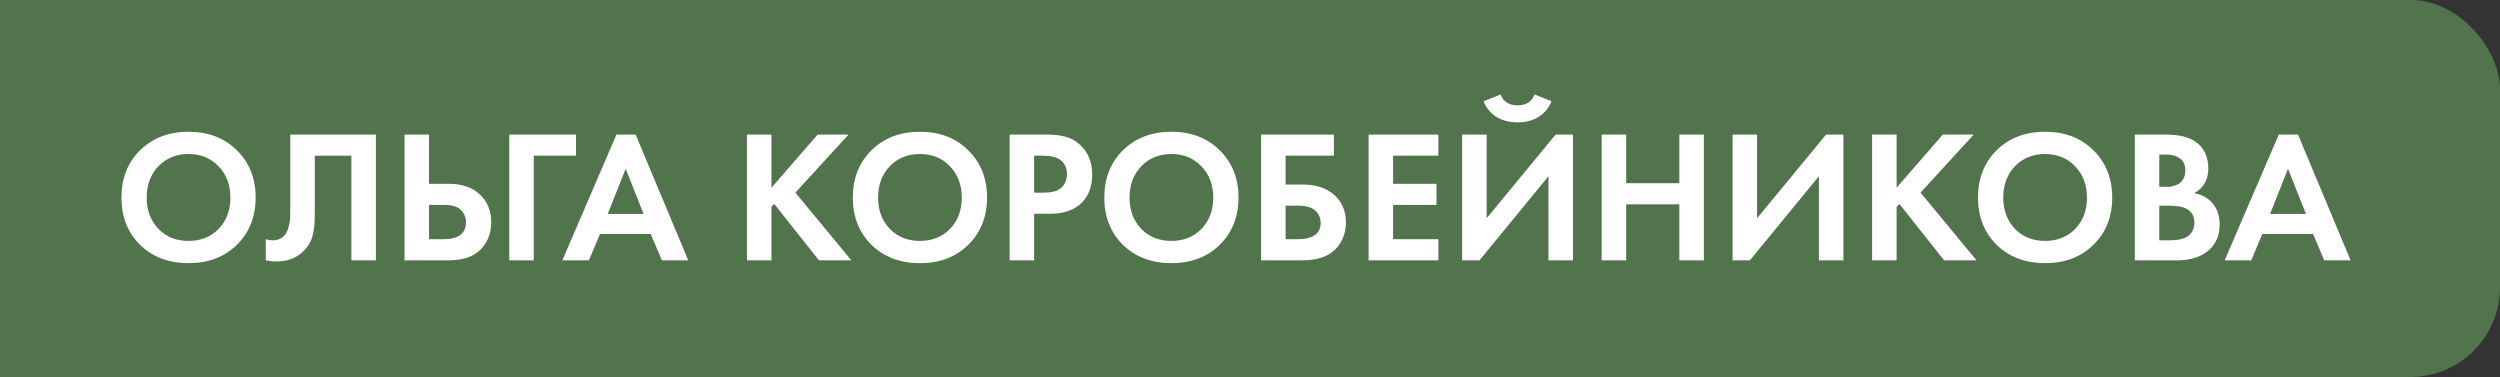
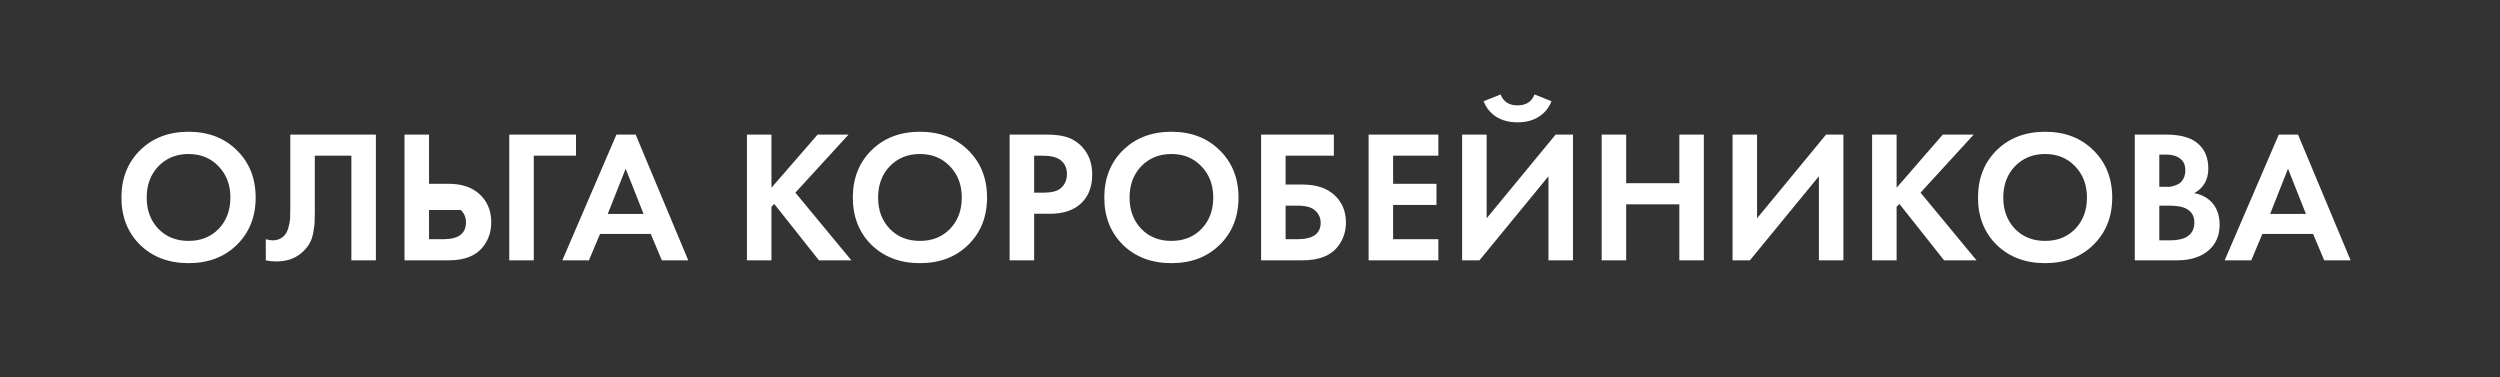
<svg xmlns="http://www.w3.org/2000/svg" width="557" height="84" viewBox="0 0 557 84" fill="none">
  <rect x="0" y="0" width="557" height="84" fill="#333333" stroke="none" />
-   <rect x="-96" width="653" height="84" rx="20" fill="#51744C" />
-   <path d="M31.213 33.472C34.013 30.728 37.611 29.356 42.007 29.356C46.403 29.356 49.987 30.728 52.759 33.472C55.559 36.216 56.959 39.73 56.959 44.014C56.959 48.298 55.559 51.812 52.759 54.556C49.987 57.272 46.403 58.63 42.007 58.63C37.611 58.63 34.013 57.272 31.213 54.556C28.441 51.812 27.055 48.298 27.055 44.014C27.055 39.73 28.441 36.216 31.213 33.472ZM35.287 50.986C37.023 52.778 39.263 53.674 42.007 53.674C44.751 53.674 46.991 52.778 48.727 50.986C50.463 49.166 51.331 46.842 51.331 44.014C51.331 41.186 50.449 38.862 48.685 37.042C46.949 35.222 44.723 34.312 42.007 34.312C39.291 34.312 37.051 35.222 35.287 37.042C33.551 38.862 32.683 41.186 32.683 44.014C32.683 46.842 33.551 49.166 35.287 50.986ZM64.679 29.986H83.747V58H78.287V34.69H70.139V47.122C70.139 48.186 70.125 48.984 70.097 49.516C70.069 50.048 69.971 50.804 69.803 51.784C69.635 52.764 69.327 53.632 68.879 54.388C68.431 55.116 67.843 55.788 67.115 56.404C65.659 57.636 63.797 58.252 61.529 58.252C60.745 58.252 59.975 58.168 59.219 58V53.296C59.779 53.464 60.297 53.548 60.773 53.548C61.781 53.548 62.621 53.212 63.293 52.54C63.741 52.092 64.063 51.476 64.259 50.692C64.483 49.908 64.609 49.236 64.637 48.676C64.665 48.116 64.679 47.234 64.679 46.03V29.986ZM90.127 58V29.986H95.588V40.948H99.956C102.868 40.948 105.164 41.718 106.844 43.258C108.58 44.854 109.448 46.94 109.448 49.516C109.448 51.42 108.944 53.1 107.936 54.556C106.368 56.852 103.722 58 99.998 58H90.127ZM95.588 45.652V53.296H98.779C102.14 53.296 103.82 52.036 103.82 49.516C103.82 48.452 103.442 47.542 102.686 46.786C101.958 46.03 100.684 45.652 98.864 45.652H95.588ZM128.333 29.986V34.69H118.925V58H113.465V29.986H128.333ZM147.463 58L144.985 52.12H133.687L131.209 58H125.287L137.341 29.986H141.625L153.343 58H147.463ZM135.409 47.668H143.389L139.399 37.588L135.409 47.668ZM171.877 29.986V41.83L182.167 29.986H189.055L177.211 42.922L189.685 58H182.461L172.507 45.442L171.877 46.072V58H166.417V29.986H171.877ZM194.168 33.472C196.968 30.728 200.566 29.356 204.962 29.356C209.358 29.356 212.942 30.728 215.714 33.472C218.514 36.216 219.914 39.73 219.914 44.014C219.914 48.298 218.514 51.812 215.714 54.556C212.942 57.272 209.358 58.63 204.962 58.63C200.566 58.63 196.968 57.272 194.168 54.556C191.396 51.812 190.01 48.298 190.01 44.014C190.01 39.73 191.396 36.216 194.168 33.472ZM198.242 50.986C199.978 52.778 202.218 53.674 204.962 53.674C207.706 53.674 209.946 52.778 211.682 50.986C213.418 49.166 214.286 46.842 214.286 44.014C214.286 41.186 213.404 38.862 211.64 37.042C209.904 35.222 207.678 34.312 204.962 34.312C202.246 34.312 200.006 35.222 198.242 37.042C196.506 38.862 195.638 41.186 195.638 44.014C195.638 46.842 196.506 49.166 198.242 50.986ZM224.946 29.986H233.094C234.83 29.986 236.244 30.14 237.336 30.448C238.456 30.728 239.506 31.288 240.486 32.128C242.39 33.808 243.342 36.062 243.342 38.89C243.342 41.522 242.572 43.608 241.032 45.148C239.38 46.8 237.014 47.626 233.934 47.626H230.406V58H224.946V29.986ZM230.406 34.69V42.922H232.632C234.228 42.922 235.418 42.628 236.202 42.04C237.21 41.256 237.714 40.164 237.714 38.764C237.714 37.392 237.196 36.328 236.16 35.572C235.32 34.984 234.032 34.69 232.296 34.69H230.406ZM250.195 33.472C252.995 30.728 256.593 29.356 260.989 29.356C265.385 29.356 268.969 30.728 271.741 33.472C274.541 36.216 275.941 39.73 275.941 44.014C275.941 48.298 274.541 51.812 271.741 54.556C268.969 57.272 265.385 58.63 260.989 58.63C256.593 58.63 252.995 57.272 250.195 54.556C247.423 51.812 246.037 48.298 246.037 44.014C246.037 39.73 247.423 36.216 250.195 33.472ZM254.269 50.986C256.005 52.778 258.245 53.674 260.989 53.674C263.733 53.674 265.973 52.778 267.709 50.986C269.445 49.166 270.313 46.842 270.313 44.014C270.313 41.186 269.431 38.862 267.667 37.042C265.931 35.222 263.705 34.312 260.989 34.312C258.273 34.312 256.033 35.222 254.269 37.042C252.533 38.862 251.665 41.186 251.665 44.014C251.665 46.842 252.533 49.166 254.269 50.986ZM280.973 58V29.986H297.185V34.69H286.433V41.116H290.213C293.181 41.116 295.519 41.872 297.227 43.384C298.991 44.952 299.873 47.024 299.873 49.6C299.873 51.448 299.355 53.114 298.319 54.598C296.723 56.866 294.035 58 290.255 58H280.973ZM286.433 45.82V53.296H289.037C292.509 53.296 294.245 52.078 294.245 49.642C294.245 48.578 293.853 47.682 293.069 46.954C292.313 46.198 290.997 45.82 289.121 45.82H286.433ZM320.466 29.986V34.69H310.386V40.948H320.046V45.652H310.386V53.296H320.466V58H304.926V29.986H320.466ZM325.762 29.986H331.222V48.634L346.594 29.986H350.458V58H344.998V39.268L329.626 58H325.762V29.986ZM330.55 22.552L334.33 21.04C334.946 22.664 336.206 23.476 338.11 23.476C340.014 23.476 341.274 22.664 341.89 21.04L345.67 22.552C345.11 24.008 344.172 25.156 342.856 25.996C341.568 26.836 339.986 27.256 338.11 27.256C336.234 27.256 334.638 26.836 333.322 25.996C332.034 25.156 331.11 24.008 330.55 22.552ZM362.312 29.986V40.822H374.156V29.986H379.616V58H374.156V45.526H362.312V58H356.852V29.986H362.312ZM386.014 29.986H391.474V48.634L406.846 29.986H410.71V58H405.25V39.268L389.878 58H386.014V29.986ZM422.564 29.986V41.83L432.854 29.986H439.742L427.898 42.922L440.372 58H433.148L423.194 45.442L422.564 46.072V58H417.104V29.986H422.564ZM444.856 33.472C447.656 30.728 451.254 29.356 455.65 29.356C460.046 29.356 463.63 30.728 466.402 33.472C469.202 36.216 470.602 39.73 470.602 44.014C470.602 48.298 469.202 51.812 466.402 54.556C463.63 57.272 460.046 58.63 455.65 58.63C451.254 58.63 447.656 57.272 444.856 54.556C442.084 51.812 440.698 48.298 440.698 44.014C440.698 39.73 442.084 36.216 444.856 33.472ZM448.93 50.986C450.666 52.778 452.906 53.674 455.65 53.674C458.394 53.674 460.634 52.778 462.37 50.986C464.106 49.166 464.974 46.842 464.974 44.014C464.974 41.186 464.092 38.862 462.328 37.042C460.592 35.222 458.366 34.312 455.65 34.312C452.934 34.312 450.694 35.222 448.93 37.042C447.194 38.862 446.326 41.186 446.326 44.014C446.326 46.842 447.194 49.166 448.93 50.986ZM475.633 29.986H482.563C485.615 29.986 487.897 30.574 489.409 31.75C491.145 33.094 492.013 35.026 492.013 37.546C492.013 40.038 490.963 41.872 488.863 43.048C490.291 43.272 491.509 43.86 492.517 44.812C493.861 46.1 494.533 47.85 494.533 50.062C494.533 52.414 493.735 54.304 492.139 55.732C490.431 57.244 488.065 58 485.041 58H475.633V29.986ZM481.093 34.438V41.62H482.647C482.927 41.62 483.179 41.62 483.403 41.62C483.655 41.592 484.005 41.508 484.453 41.368C484.929 41.228 485.321 41.046 485.629 40.822C485.965 40.57 486.259 40.206 486.511 39.73C486.763 39.226 486.889 38.638 486.889 37.966C486.889 36.762 486.497 35.88 485.713 35.32C484.929 34.732 483.921 34.438 482.689 34.438H481.093ZM481.093 45.82V53.548H483.445C485.069 53.548 486.315 53.296 487.183 52.792C488.331 52.12 488.905 51.042 488.905 49.558C488.905 48.046 488.219 46.982 486.847 46.366C486.063 46.002 484.817 45.82 483.109 45.82H481.093ZM517.834 58L515.356 52.12H504.058L501.58 58H495.658L507.712 29.986H511.996L523.714 58H517.834ZM505.78 47.668H513.76L509.77 37.588L505.78 47.668Z" fill="white" />
+   <path d="M31.213 33.472C34.013 30.728 37.611 29.356 42.007 29.356C46.403 29.356 49.987 30.728 52.759 33.472C55.559 36.216 56.959 39.73 56.959 44.014C56.959 48.298 55.559 51.812 52.759 54.556C49.987 57.272 46.403 58.63 42.007 58.63C37.611 58.63 34.013 57.272 31.213 54.556C28.441 51.812 27.055 48.298 27.055 44.014C27.055 39.73 28.441 36.216 31.213 33.472ZM35.287 50.986C37.023 52.778 39.263 53.674 42.007 53.674C44.751 53.674 46.991 52.778 48.727 50.986C50.463 49.166 51.331 46.842 51.331 44.014C51.331 41.186 50.449 38.862 48.685 37.042C46.949 35.222 44.723 34.312 42.007 34.312C39.291 34.312 37.051 35.222 35.287 37.042C33.551 38.862 32.683 41.186 32.683 44.014C32.683 46.842 33.551 49.166 35.287 50.986ZM64.679 29.986H83.747V58H78.287V34.69H70.139V47.122C70.139 48.186 70.125 48.984 70.097 49.516C70.069 50.048 69.971 50.804 69.803 51.784C69.635 52.764 69.327 53.632 68.879 54.388C68.431 55.116 67.843 55.788 67.115 56.404C65.659 57.636 63.797 58.252 61.529 58.252C60.745 58.252 59.975 58.168 59.219 58V53.296C59.779 53.464 60.297 53.548 60.773 53.548C61.781 53.548 62.621 53.212 63.293 52.54C63.741 52.092 64.063 51.476 64.259 50.692C64.483 49.908 64.609 49.236 64.637 48.676C64.665 48.116 64.679 47.234 64.679 46.03V29.986ZM90.127 58V29.986H95.588V40.948H99.956C102.868 40.948 105.164 41.718 106.844 43.258C108.58 44.854 109.448 46.94 109.448 49.516C109.448 51.42 108.944 53.1 107.936 54.556C106.368 56.852 103.722 58 99.998 58H90.127ZM95.588 45.652V53.296H98.779C102.14 53.296 103.82 52.036 103.82 49.516C103.82 48.452 103.442 47.542 102.686 46.786H95.588ZM128.333 29.986V34.69H118.925V58H113.465V29.986H128.333ZM147.463 58L144.985 52.12H133.687L131.209 58H125.287L137.341 29.986H141.625L153.343 58H147.463ZM135.409 47.668H143.389L139.399 37.588L135.409 47.668ZM171.877 29.986V41.83L182.167 29.986H189.055L177.211 42.922L189.685 58H182.461L172.507 45.442L171.877 46.072V58H166.417V29.986H171.877ZM194.168 33.472C196.968 30.728 200.566 29.356 204.962 29.356C209.358 29.356 212.942 30.728 215.714 33.472C218.514 36.216 219.914 39.73 219.914 44.014C219.914 48.298 218.514 51.812 215.714 54.556C212.942 57.272 209.358 58.63 204.962 58.63C200.566 58.63 196.968 57.272 194.168 54.556C191.396 51.812 190.01 48.298 190.01 44.014C190.01 39.73 191.396 36.216 194.168 33.472ZM198.242 50.986C199.978 52.778 202.218 53.674 204.962 53.674C207.706 53.674 209.946 52.778 211.682 50.986C213.418 49.166 214.286 46.842 214.286 44.014C214.286 41.186 213.404 38.862 211.64 37.042C209.904 35.222 207.678 34.312 204.962 34.312C202.246 34.312 200.006 35.222 198.242 37.042C196.506 38.862 195.638 41.186 195.638 44.014C195.638 46.842 196.506 49.166 198.242 50.986ZM224.946 29.986H233.094C234.83 29.986 236.244 30.14 237.336 30.448C238.456 30.728 239.506 31.288 240.486 32.128C242.39 33.808 243.342 36.062 243.342 38.89C243.342 41.522 242.572 43.608 241.032 45.148C239.38 46.8 237.014 47.626 233.934 47.626H230.406V58H224.946V29.986ZM230.406 34.69V42.922H232.632C234.228 42.922 235.418 42.628 236.202 42.04C237.21 41.256 237.714 40.164 237.714 38.764C237.714 37.392 237.196 36.328 236.16 35.572C235.32 34.984 234.032 34.69 232.296 34.69H230.406ZM250.195 33.472C252.995 30.728 256.593 29.356 260.989 29.356C265.385 29.356 268.969 30.728 271.741 33.472C274.541 36.216 275.941 39.73 275.941 44.014C275.941 48.298 274.541 51.812 271.741 54.556C268.969 57.272 265.385 58.63 260.989 58.63C256.593 58.63 252.995 57.272 250.195 54.556C247.423 51.812 246.037 48.298 246.037 44.014C246.037 39.73 247.423 36.216 250.195 33.472ZM254.269 50.986C256.005 52.778 258.245 53.674 260.989 53.674C263.733 53.674 265.973 52.778 267.709 50.986C269.445 49.166 270.313 46.842 270.313 44.014C270.313 41.186 269.431 38.862 267.667 37.042C265.931 35.222 263.705 34.312 260.989 34.312C258.273 34.312 256.033 35.222 254.269 37.042C252.533 38.862 251.665 41.186 251.665 44.014C251.665 46.842 252.533 49.166 254.269 50.986ZM280.973 58V29.986H297.185V34.69H286.433V41.116H290.213C293.181 41.116 295.519 41.872 297.227 43.384C298.991 44.952 299.873 47.024 299.873 49.6C299.873 51.448 299.355 53.114 298.319 54.598C296.723 56.866 294.035 58 290.255 58H280.973ZM286.433 45.82V53.296H289.037C292.509 53.296 294.245 52.078 294.245 49.642C294.245 48.578 293.853 47.682 293.069 46.954C292.313 46.198 290.997 45.82 289.121 45.82H286.433ZM320.466 29.986V34.69H310.386V40.948H320.046V45.652H310.386V53.296H320.466V58H304.926V29.986H320.466ZM325.762 29.986H331.222V48.634L346.594 29.986H350.458V58H344.998V39.268L329.626 58H325.762V29.986ZM330.55 22.552L334.33 21.04C334.946 22.664 336.206 23.476 338.11 23.476C340.014 23.476 341.274 22.664 341.89 21.04L345.67 22.552C345.11 24.008 344.172 25.156 342.856 25.996C341.568 26.836 339.986 27.256 338.11 27.256C336.234 27.256 334.638 26.836 333.322 25.996C332.034 25.156 331.11 24.008 330.55 22.552ZM362.312 29.986V40.822H374.156V29.986H379.616V58H374.156V45.526H362.312V58H356.852V29.986H362.312ZM386.014 29.986H391.474V48.634L406.846 29.986H410.71V58H405.25V39.268L389.878 58H386.014V29.986ZM422.564 29.986V41.83L432.854 29.986H439.742L427.898 42.922L440.372 58H433.148L423.194 45.442L422.564 46.072V58H417.104V29.986H422.564ZM444.856 33.472C447.656 30.728 451.254 29.356 455.65 29.356C460.046 29.356 463.63 30.728 466.402 33.472C469.202 36.216 470.602 39.73 470.602 44.014C470.602 48.298 469.202 51.812 466.402 54.556C463.63 57.272 460.046 58.63 455.65 58.63C451.254 58.63 447.656 57.272 444.856 54.556C442.084 51.812 440.698 48.298 440.698 44.014C440.698 39.73 442.084 36.216 444.856 33.472ZM448.93 50.986C450.666 52.778 452.906 53.674 455.65 53.674C458.394 53.674 460.634 52.778 462.37 50.986C464.106 49.166 464.974 46.842 464.974 44.014C464.974 41.186 464.092 38.862 462.328 37.042C460.592 35.222 458.366 34.312 455.65 34.312C452.934 34.312 450.694 35.222 448.93 37.042C447.194 38.862 446.326 41.186 446.326 44.014C446.326 46.842 447.194 49.166 448.93 50.986ZM475.633 29.986H482.563C485.615 29.986 487.897 30.574 489.409 31.75C491.145 33.094 492.013 35.026 492.013 37.546C492.013 40.038 490.963 41.872 488.863 43.048C490.291 43.272 491.509 43.86 492.517 44.812C493.861 46.1 494.533 47.85 494.533 50.062C494.533 52.414 493.735 54.304 492.139 55.732C490.431 57.244 488.065 58 485.041 58H475.633V29.986ZM481.093 34.438V41.62H482.647C482.927 41.62 483.179 41.62 483.403 41.62C483.655 41.592 484.005 41.508 484.453 41.368C484.929 41.228 485.321 41.046 485.629 40.822C485.965 40.57 486.259 40.206 486.511 39.73C486.763 39.226 486.889 38.638 486.889 37.966C486.889 36.762 486.497 35.88 485.713 35.32C484.929 34.732 483.921 34.438 482.689 34.438H481.093ZM481.093 45.82V53.548H483.445C485.069 53.548 486.315 53.296 487.183 52.792C488.331 52.12 488.905 51.042 488.905 49.558C488.905 48.046 488.219 46.982 486.847 46.366C486.063 46.002 484.817 45.82 483.109 45.82H481.093ZM517.834 58L515.356 52.12H504.058L501.58 58H495.658L507.712 29.986H511.996L523.714 58H517.834ZM505.78 47.668H513.76L509.77 37.588L505.78 47.668Z" fill="white" />
</svg>